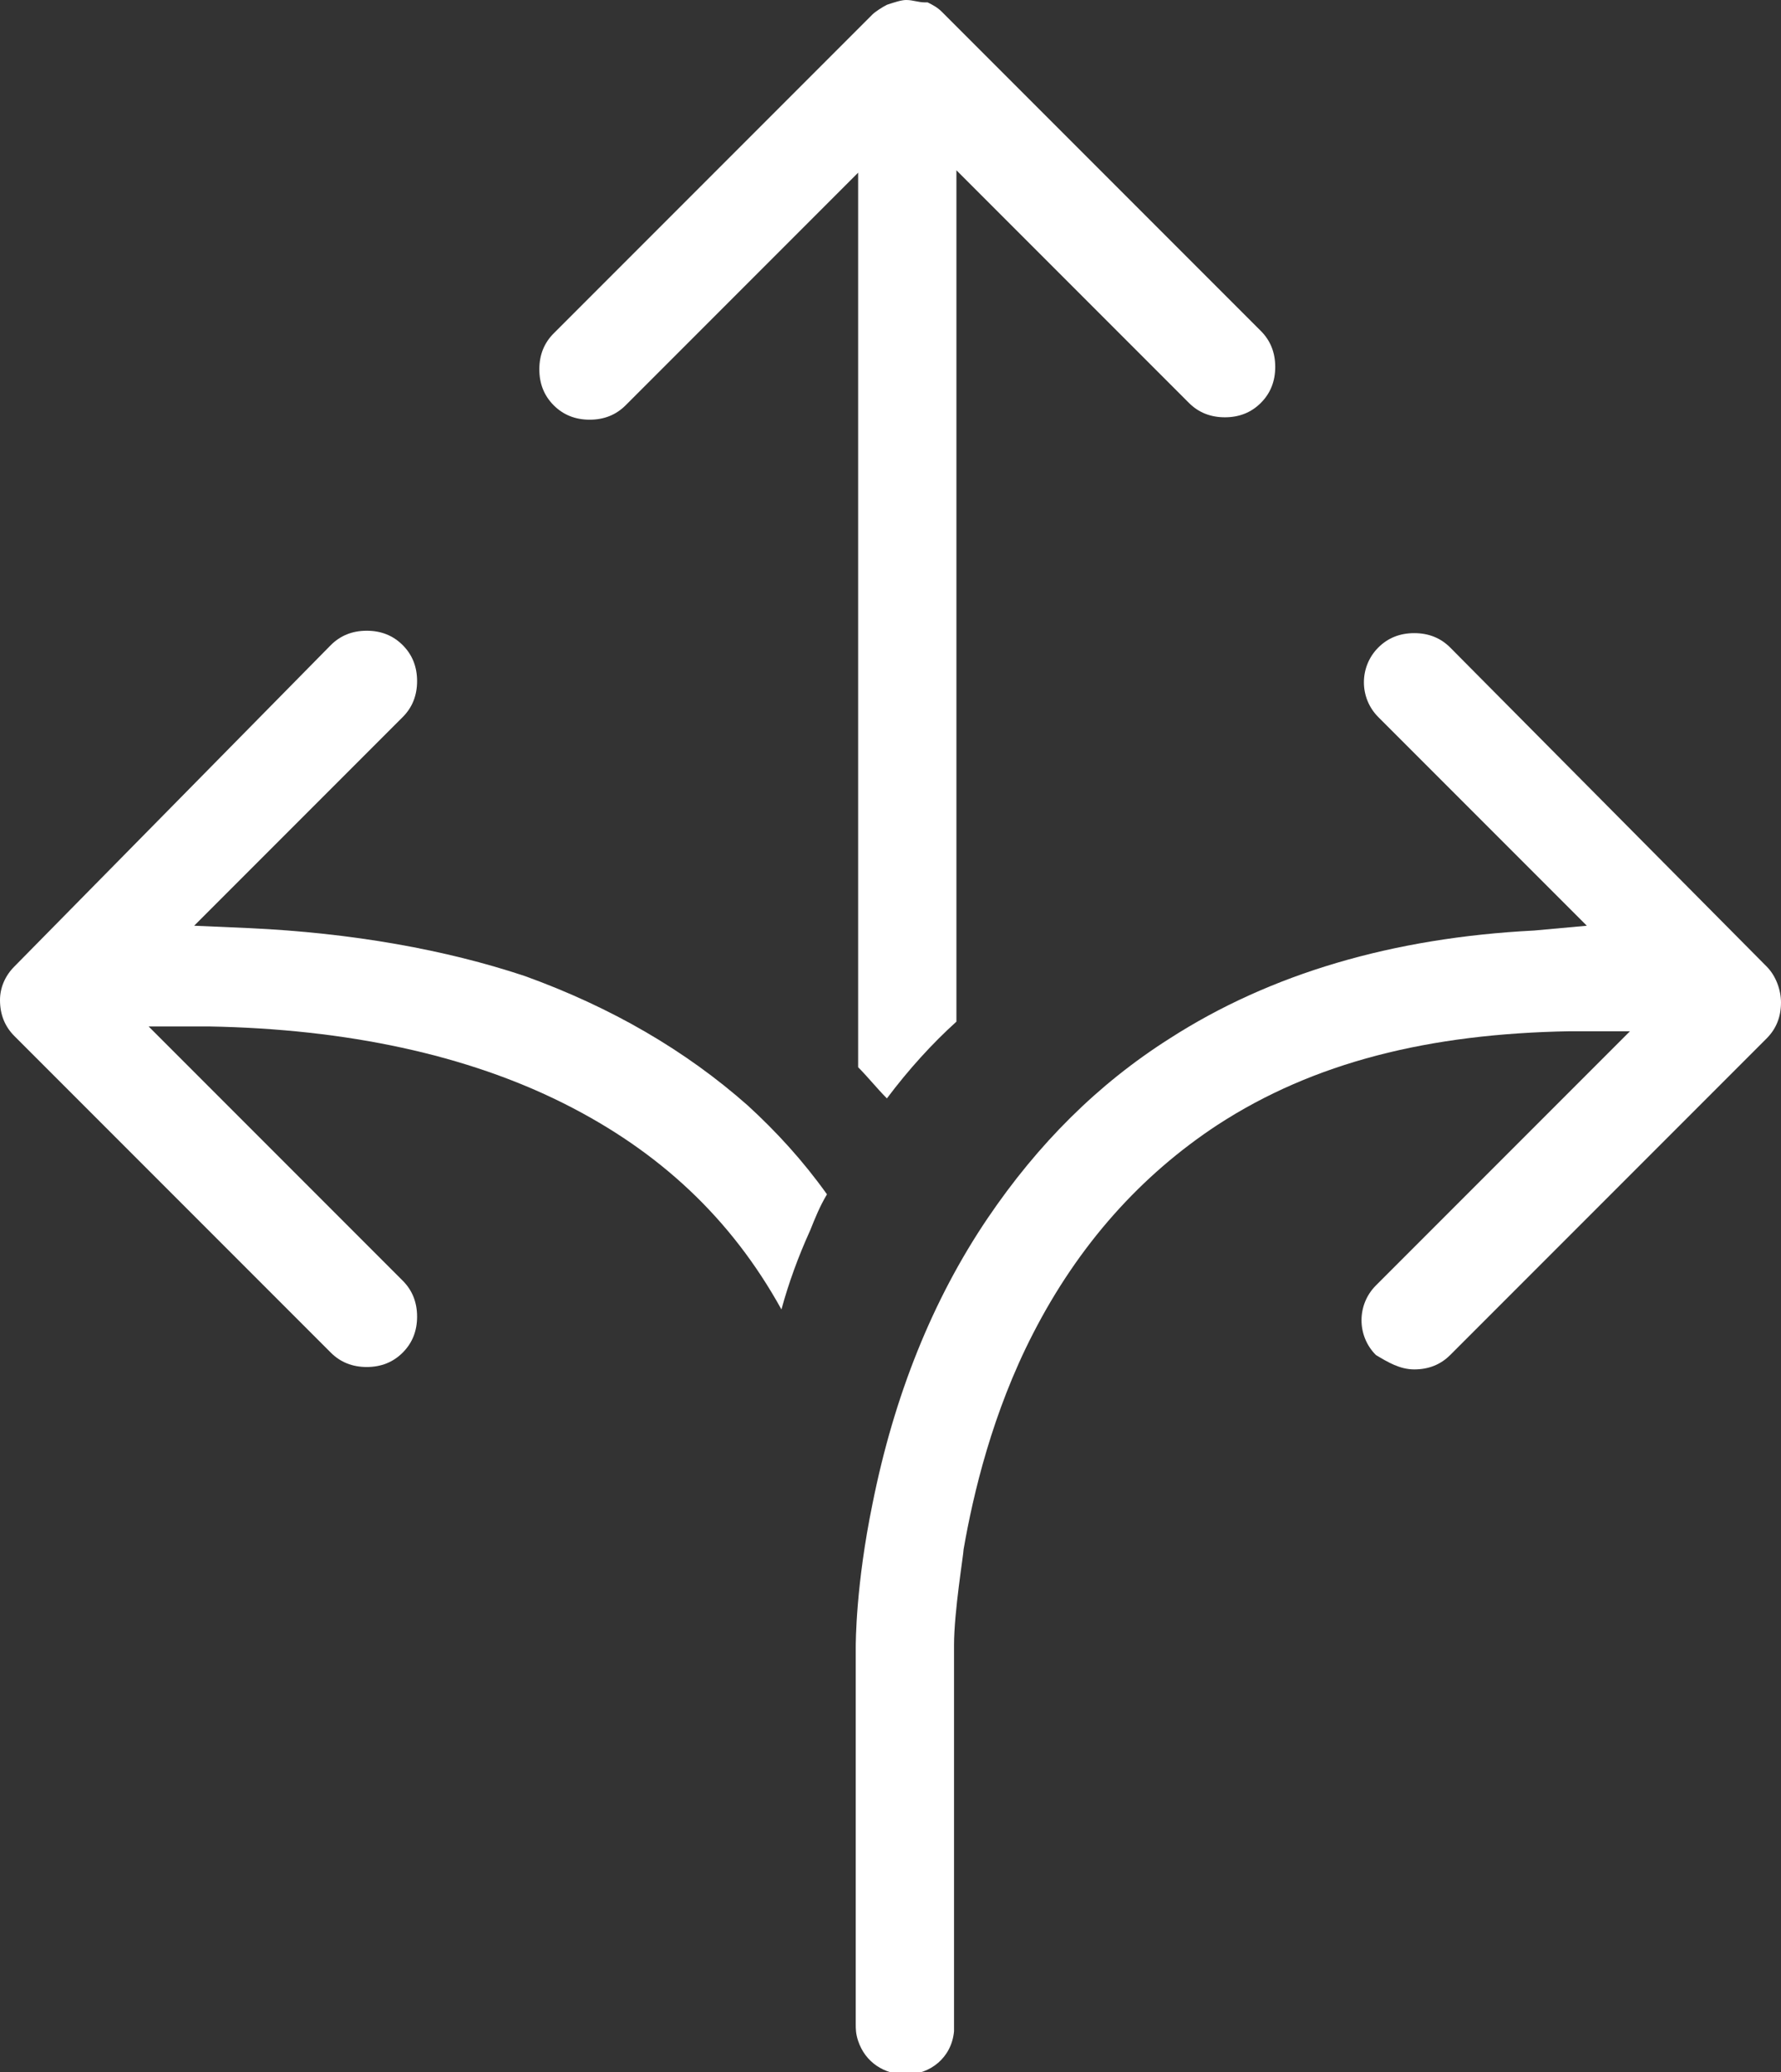
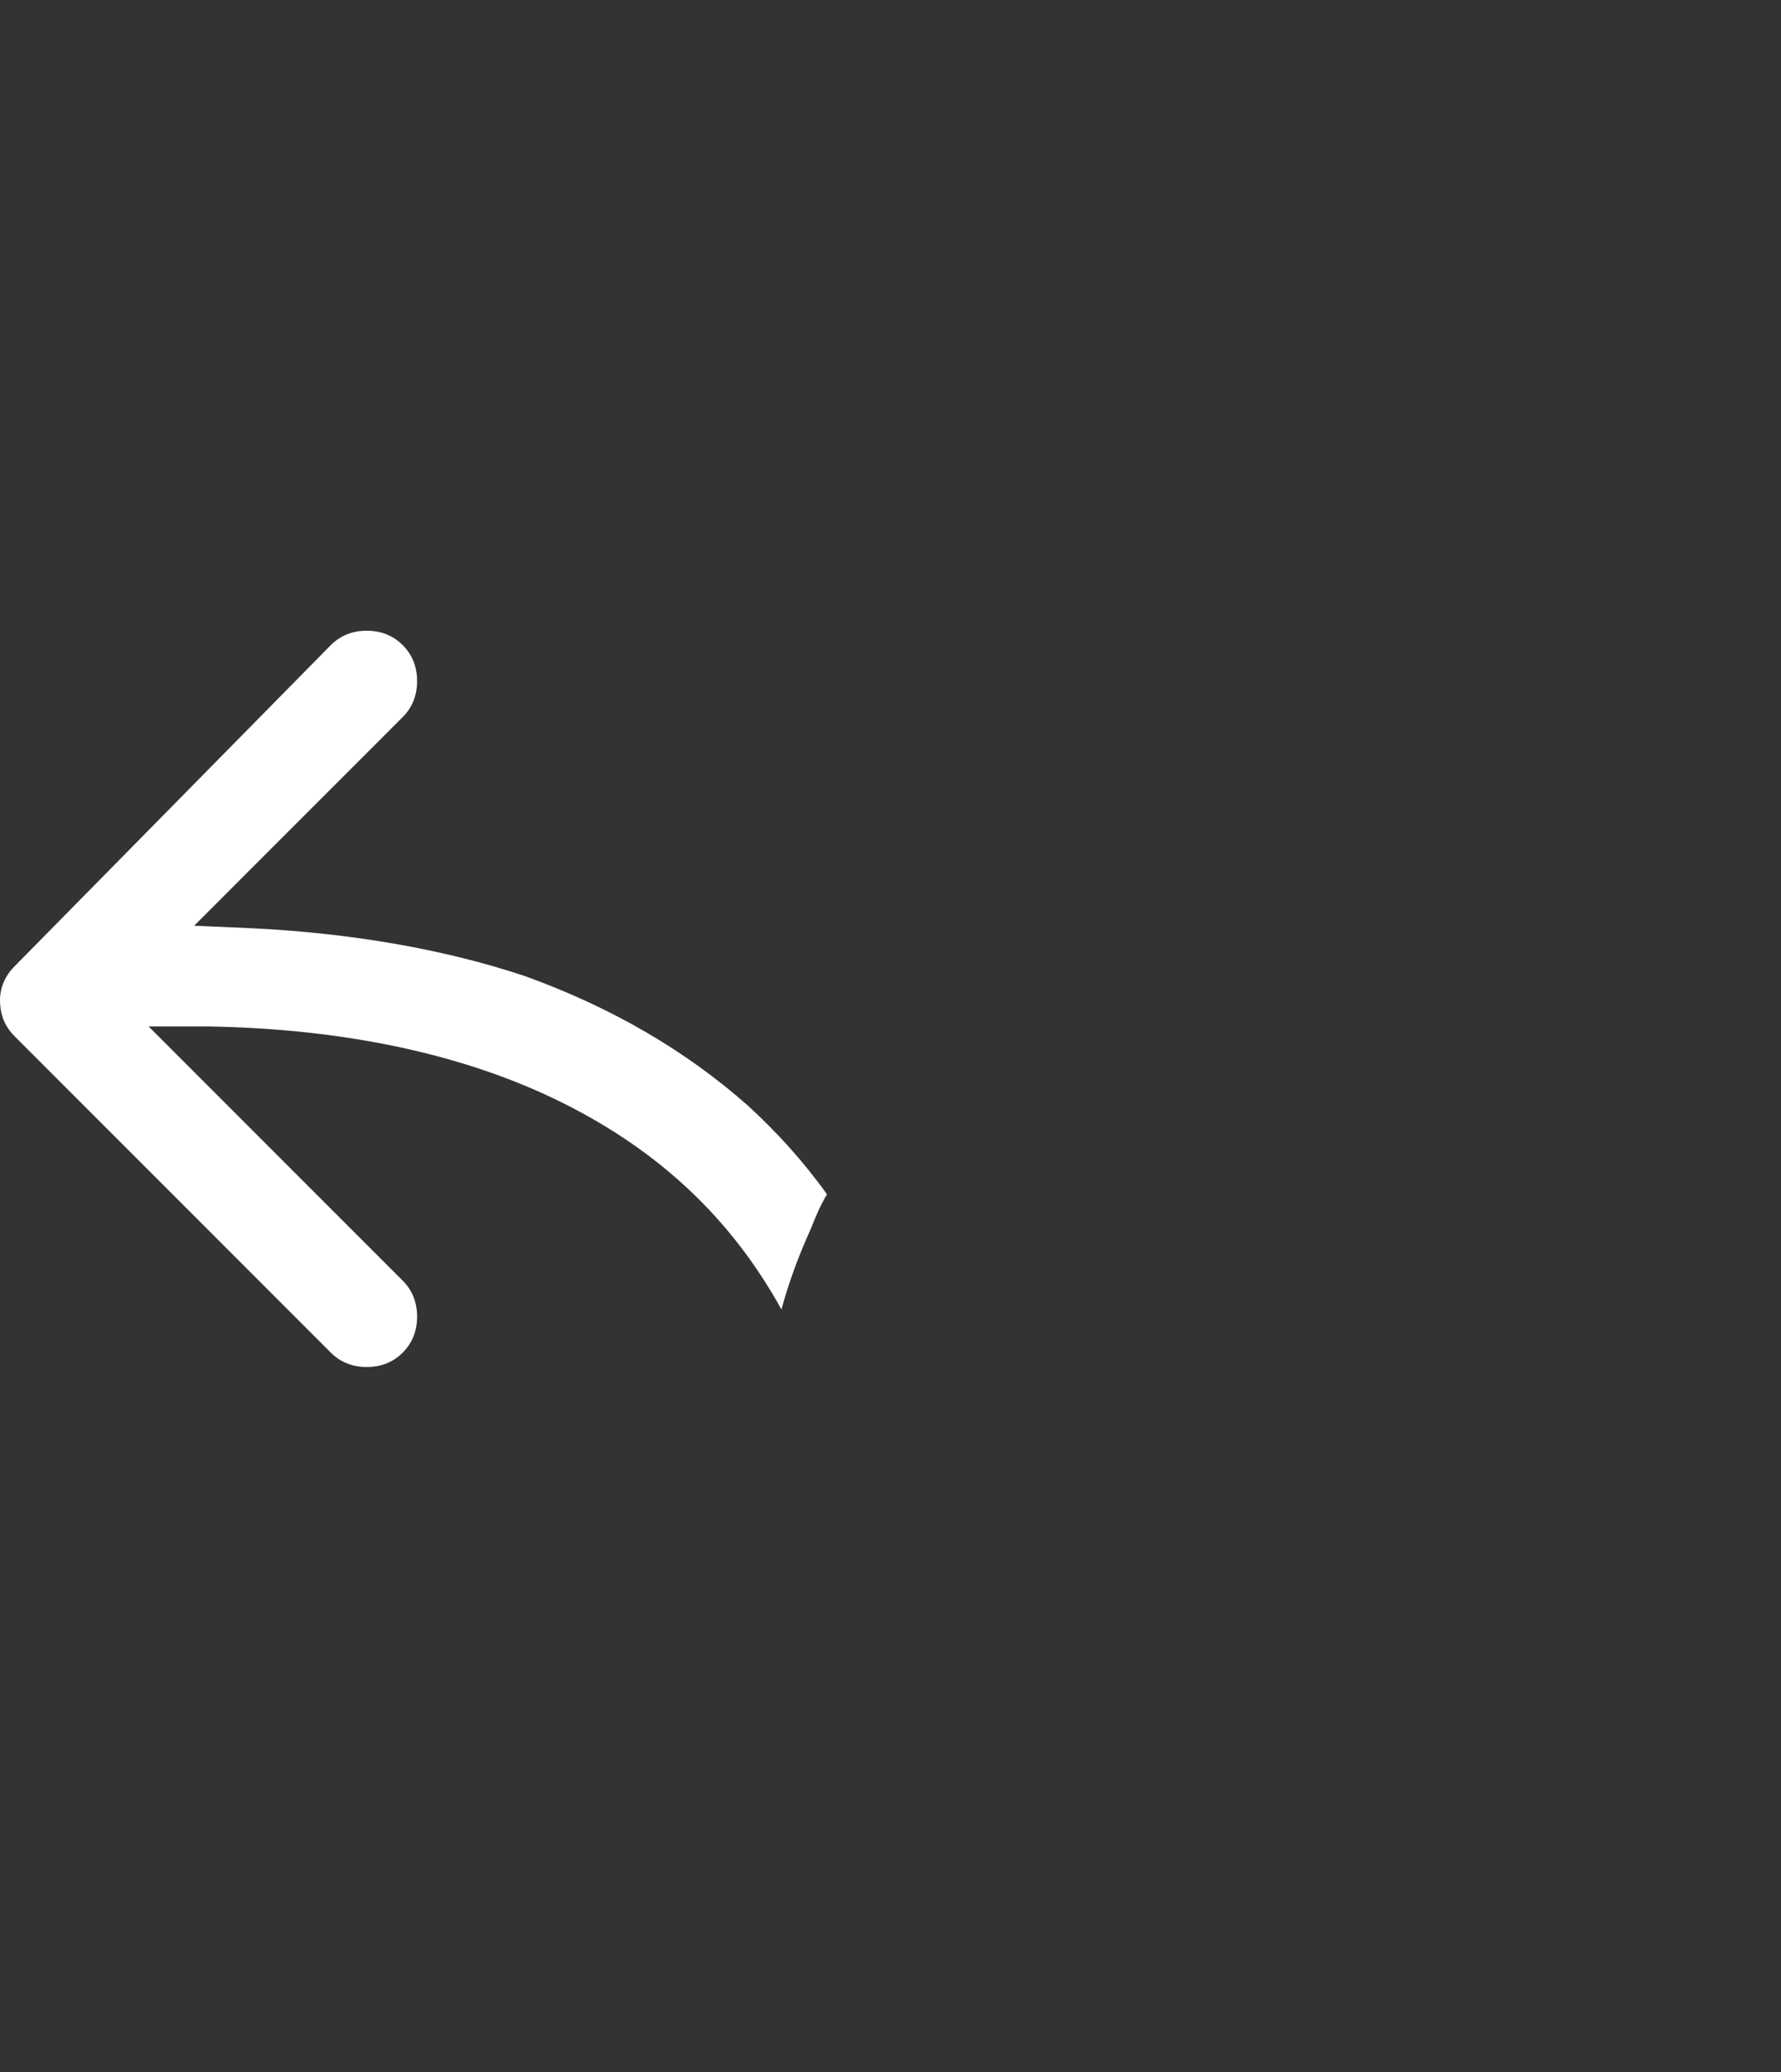
<svg xmlns="http://www.w3.org/2000/svg" version="1.1" id="icons" x="0px" y="0px" viewBox="0 0 74.3 86.4" style="enable-background:new 0 0 74.3 86.4;" xml:space="preserve">
  <rect x="0" y="0" width="74.3" height="86.4" fill="#333333" stroke="none" />
  <style type="text/css">
	.st0{fill:#FFFFFF;}
</style>
  <g>
-     <path class="st0" d="M39.9,9.5V7.1l1.7,1.7l8,8c0.4,0.4,0.9,0.6,1.5,0.6c0.6,0,1.1-0.2,1.5-0.6s0.6-0.9,0.6-1.5s-0.2-1.1-0.6-1.5   l-13-13l-0.3-0.3c-0.2-0.2-0.4-0.3-0.6-0.4c0,0,0,0-0.1,0C38.3,0.1,38.1,0,37.8,0h0c-0.2,0-0.5,0.1-0.8,0.2l0,0l0,0   c-0.2,0.1-0.5,0.3-0.6,0.4L23.1,13.9c-0.4,0.4-0.6,0.9-0.6,1.5s0.2,1.1,0.6,1.5s0.9,0.6,1.5,0.6s1.1-0.2,1.5-0.6l8-8l1.7-1.7v2.4   v34.9c0.4,0.4,0.8,0.9,1.2,1.3c0.9-1.2,1.9-2.3,2.9-3.2V9.5z" />
    <path class="st0" d="M23.5,46c4,2,7,4.8,9.1,8.6c0.3-1.1,0.7-2.2,1.2-3.3c0.2-0.5,0.4-1,0.7-1.5c-1-1.4-2.1-2.6-3.3-3.7   c-2.6-2.3-5.7-4.1-9.3-5.4c-3.3-1.1-7.2-1.8-11.5-2l-2.3-0.1l1.6-1.6l2.4-2.4l4.7-4.7c0.4-0.4,0.6-0.9,0.6-1.5s-0.2-1.1-0.6-1.5   s-0.9-0.6-1.5-0.6c-0.6,0-1.1,0.2-1.5,0.6L0.6,40.3C0.2,40.7,0,41.2,0,41.7c0,0.6,0.2,1.1,0.6,1.5l13.2,13.2   c0.4,0.4,0.9,0.6,1.5,0.6c0.6,0,1.1-0.2,1.5-0.6c0.4-0.4,0.6-0.9,0.6-1.5s-0.2-1.1-0.6-1.5l-8.9-8.9l-1.7-1.7l2.5,0   C14.5,42.9,19.5,44,23.5,46z" />
-     <path class="st0" d="M59,57.1c0.6,0,1.1-0.2,1.5-0.6l13.2-13.2c0.4-0.4,0.6-0.9,0.6-1.5c0-0.5-0.2-1.1-0.6-1.5L60.5,27   c-0.4-0.4-0.9-0.6-1.5-0.6c-0.6,0-1.1,0.2-1.5,0.6c-0.8,0.8-0.8,2.1,0,2.9l5,5l2.1,2.1l1.6,1.6L64,38.8c-5.9,0.3-11,1.8-15.2,4.5   c-3,1.9-5.5,4.4-7.6,7.5c-2.3,3.4-3.9,7.4-4.8,11.9c-0.7,3.4-0.7,5.8-0.7,6v4.7v11c0,0.2,0,0.4,0.1,0.7c0.3,0.9,1.1,1.4,2,1.4   c1,0,1.9-0.7,2-1.8c0-0.1,0-0.2,0-0.3v-11v-4.5v0l0,0c0-0.1,0-0.2,0-0.3c0-1.4,0.4-3.8,0.4-4c0.4-2.3,1.2-5.7,2.9-9   c1.9-3.7,4.5-6.6,7.7-8.7c4-2.6,8.8-3.8,14.7-3.9l2.5,0l-1.7,1.7l-0.2,0.2l-8.7,8.7c-0.8,0.8-0.8,2.1,0,2.9   C57.9,56.8,58.4,57.1,59,57.1z" />
  </g>
</svg>